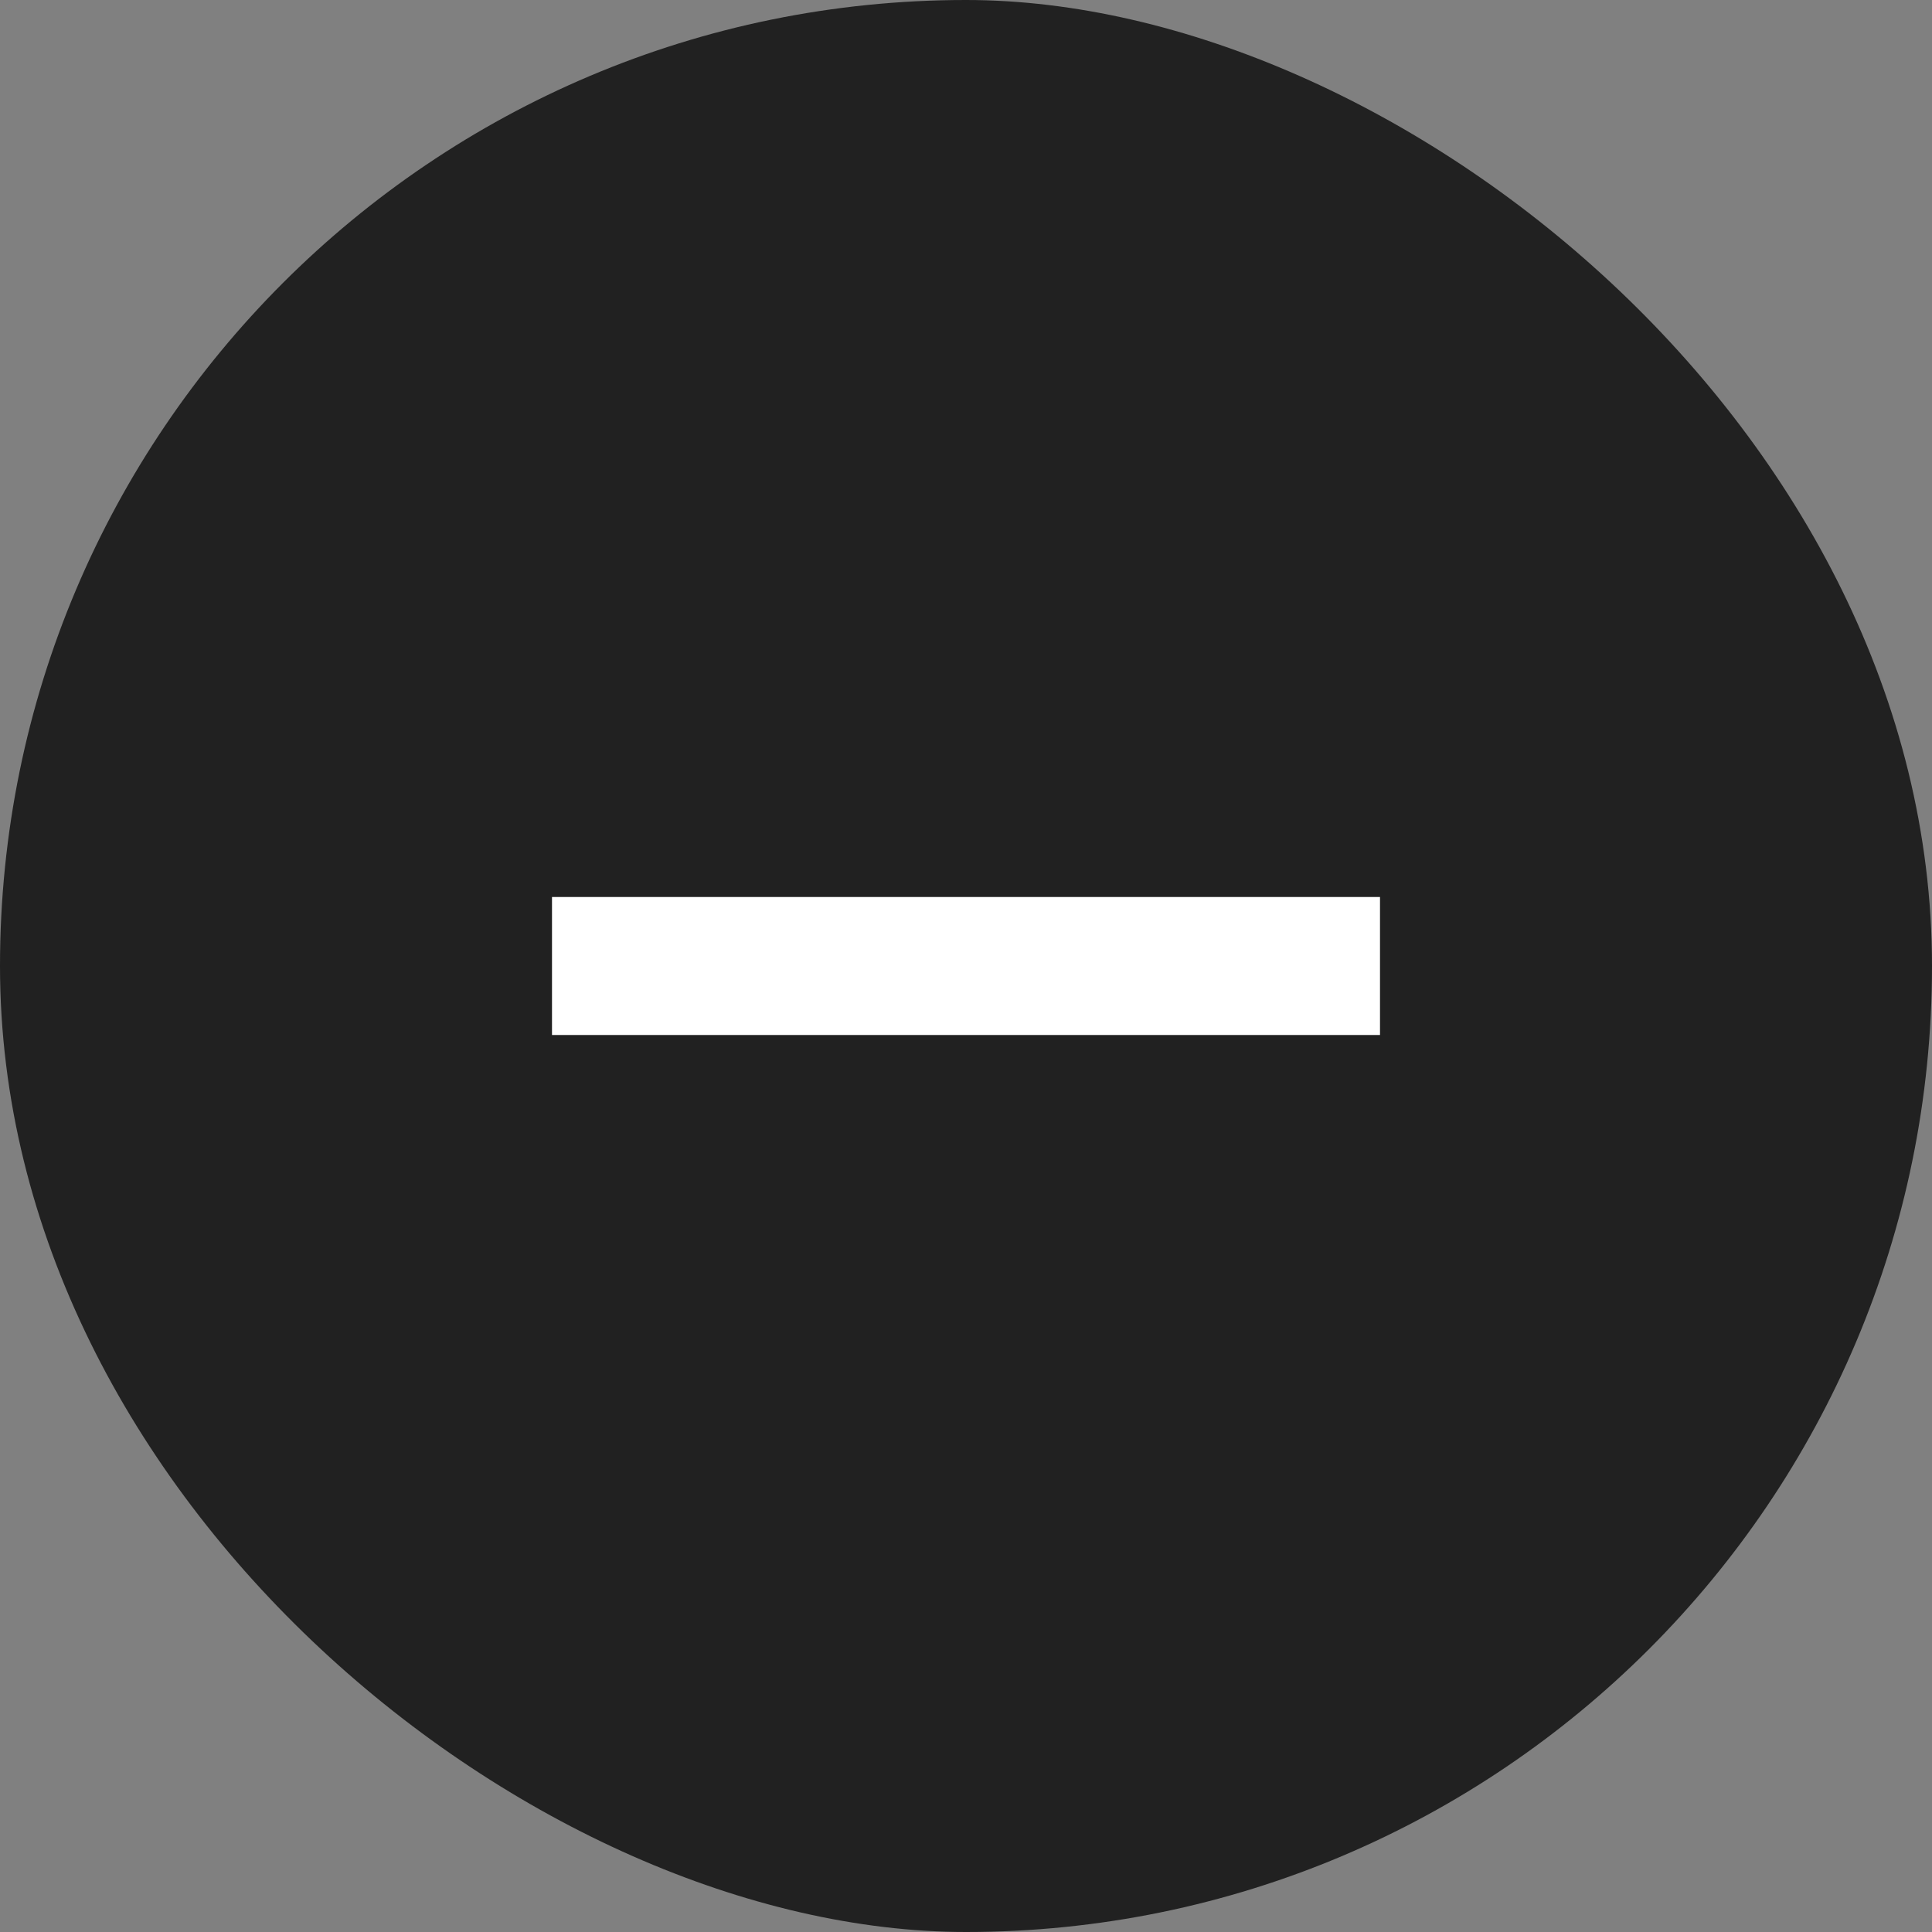
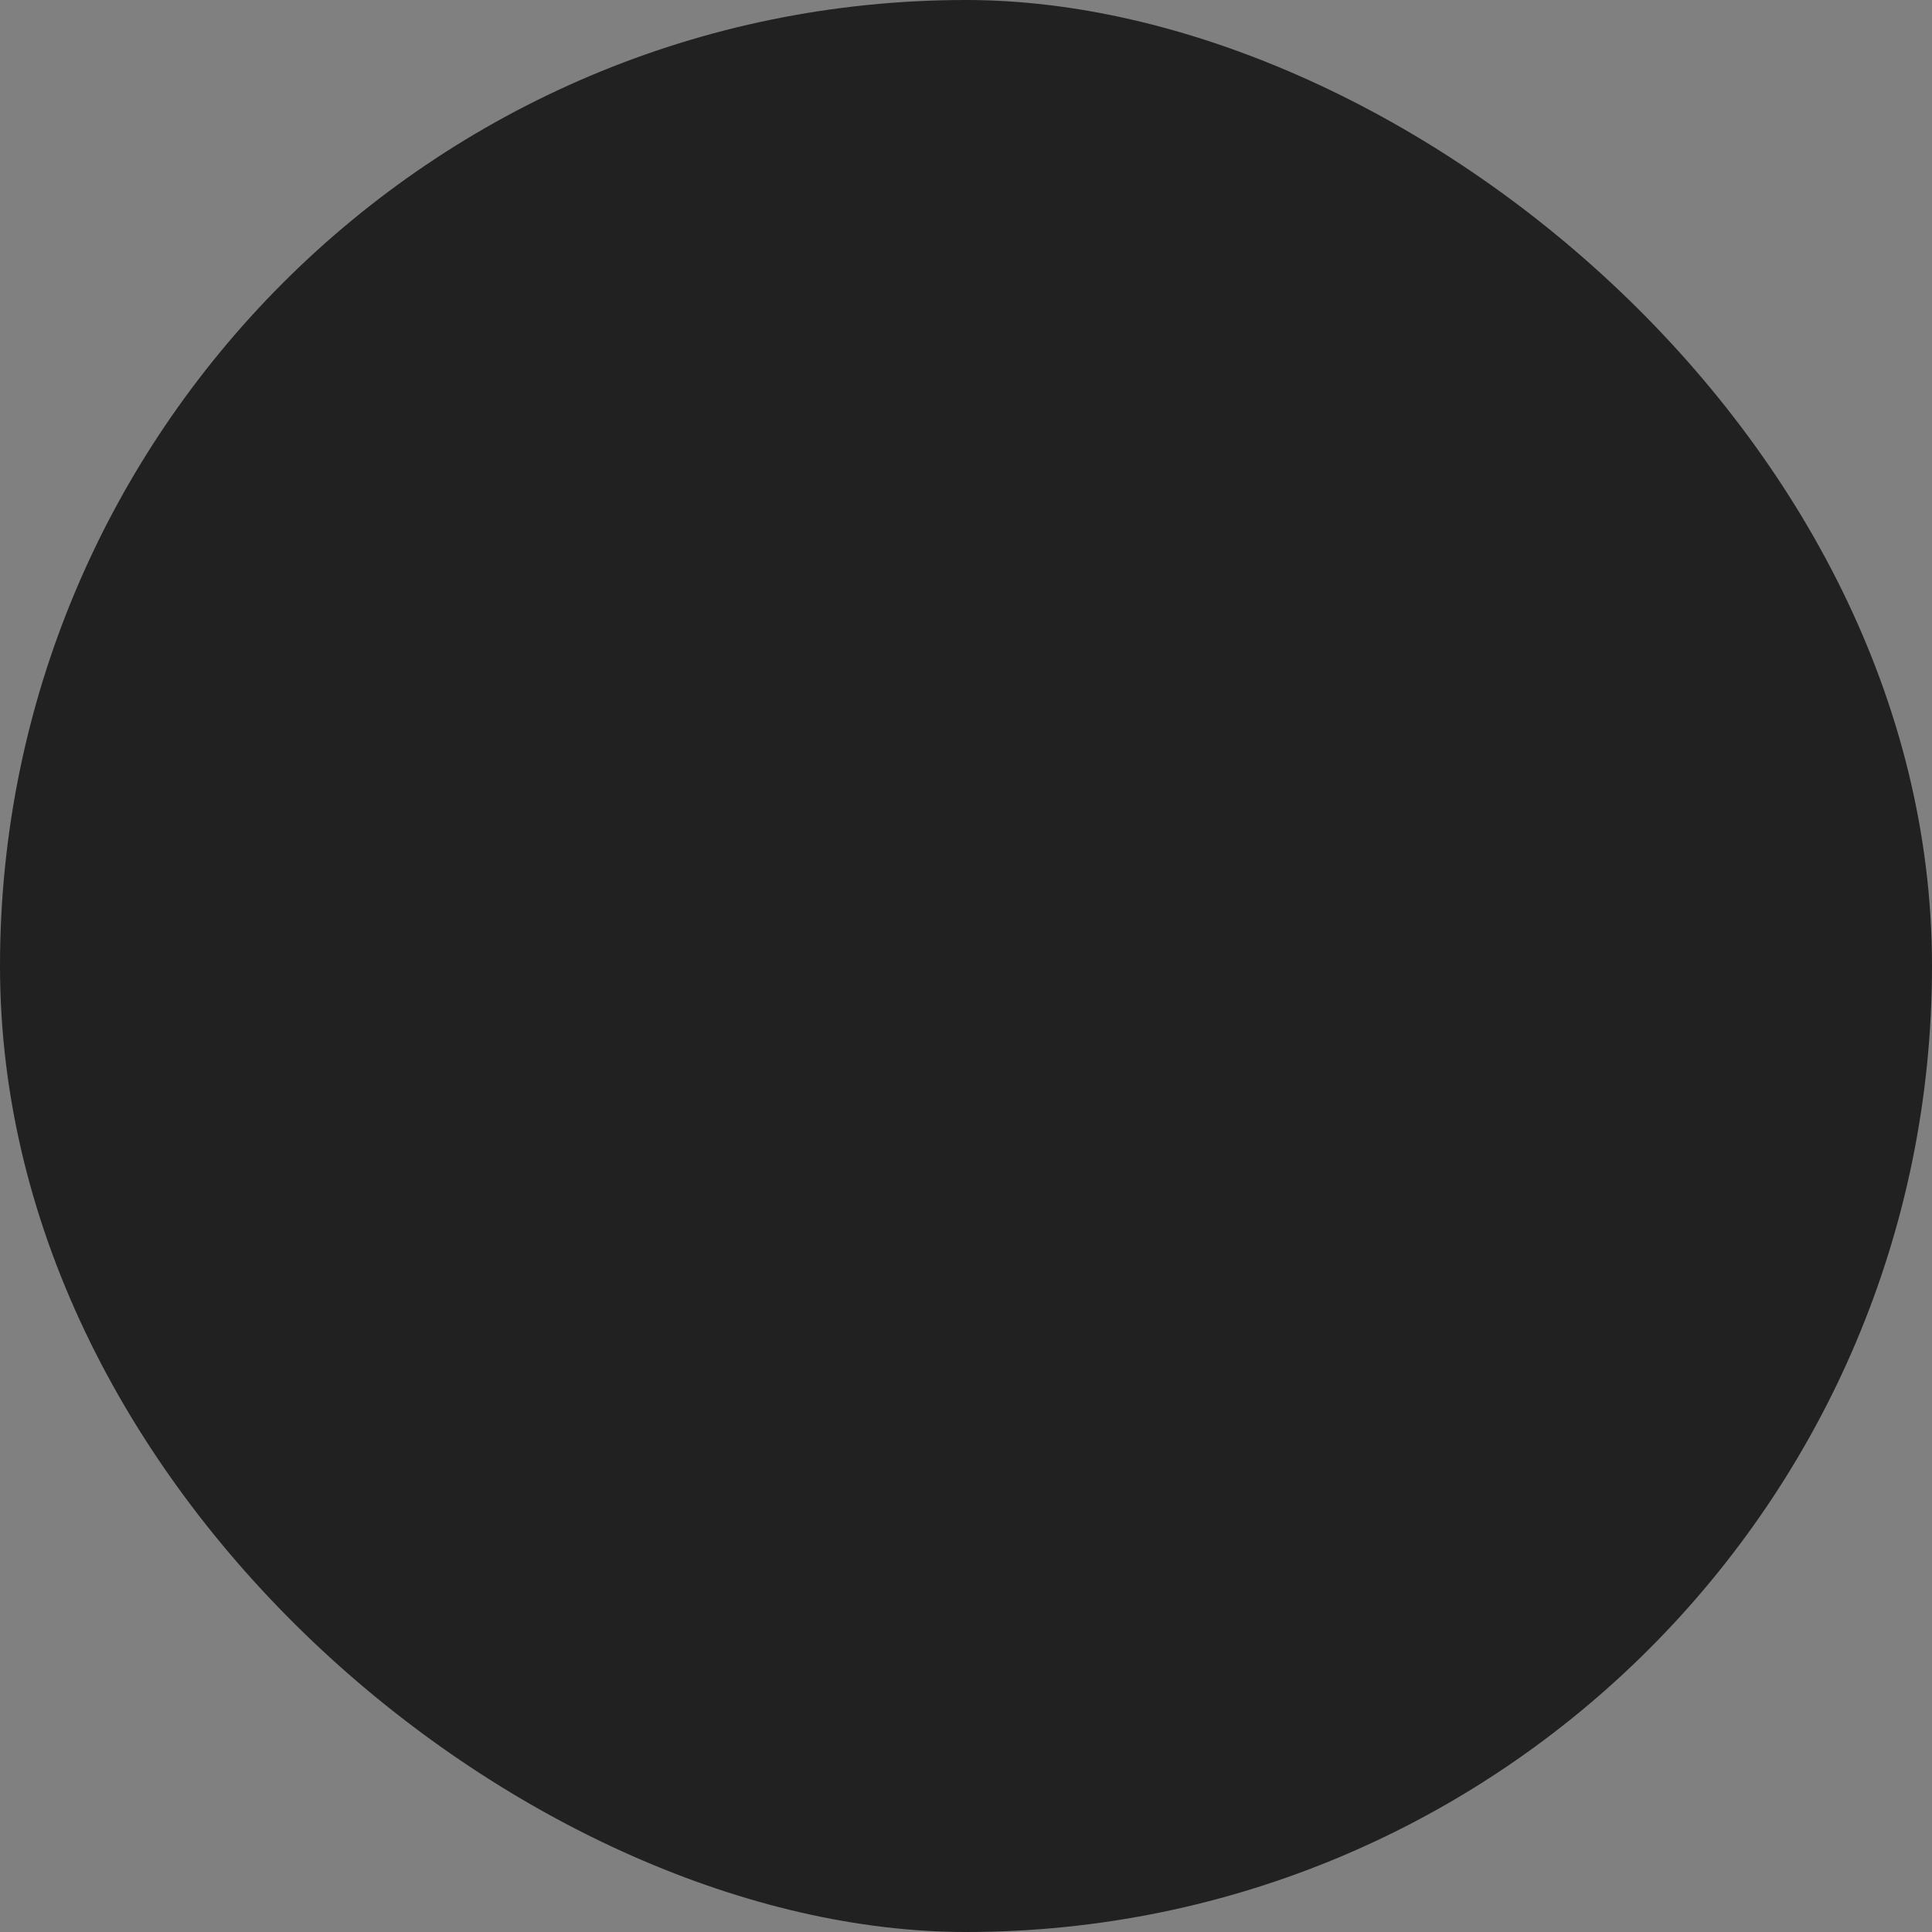
<svg xmlns="http://www.w3.org/2000/svg" width="28" height="28" viewBox="0 0 28 28" fill="none">
  <rect x="0" y="0" width="28" height="28" fill="#808080" stroke="none" />
  <rect width="28" height="28" rx="14" transform="matrix(0 -1 -1 0 28 28)" fill="#212121" />
-   <path d="M20 15H8V13H20V15Z" fill="white" />
</svg>